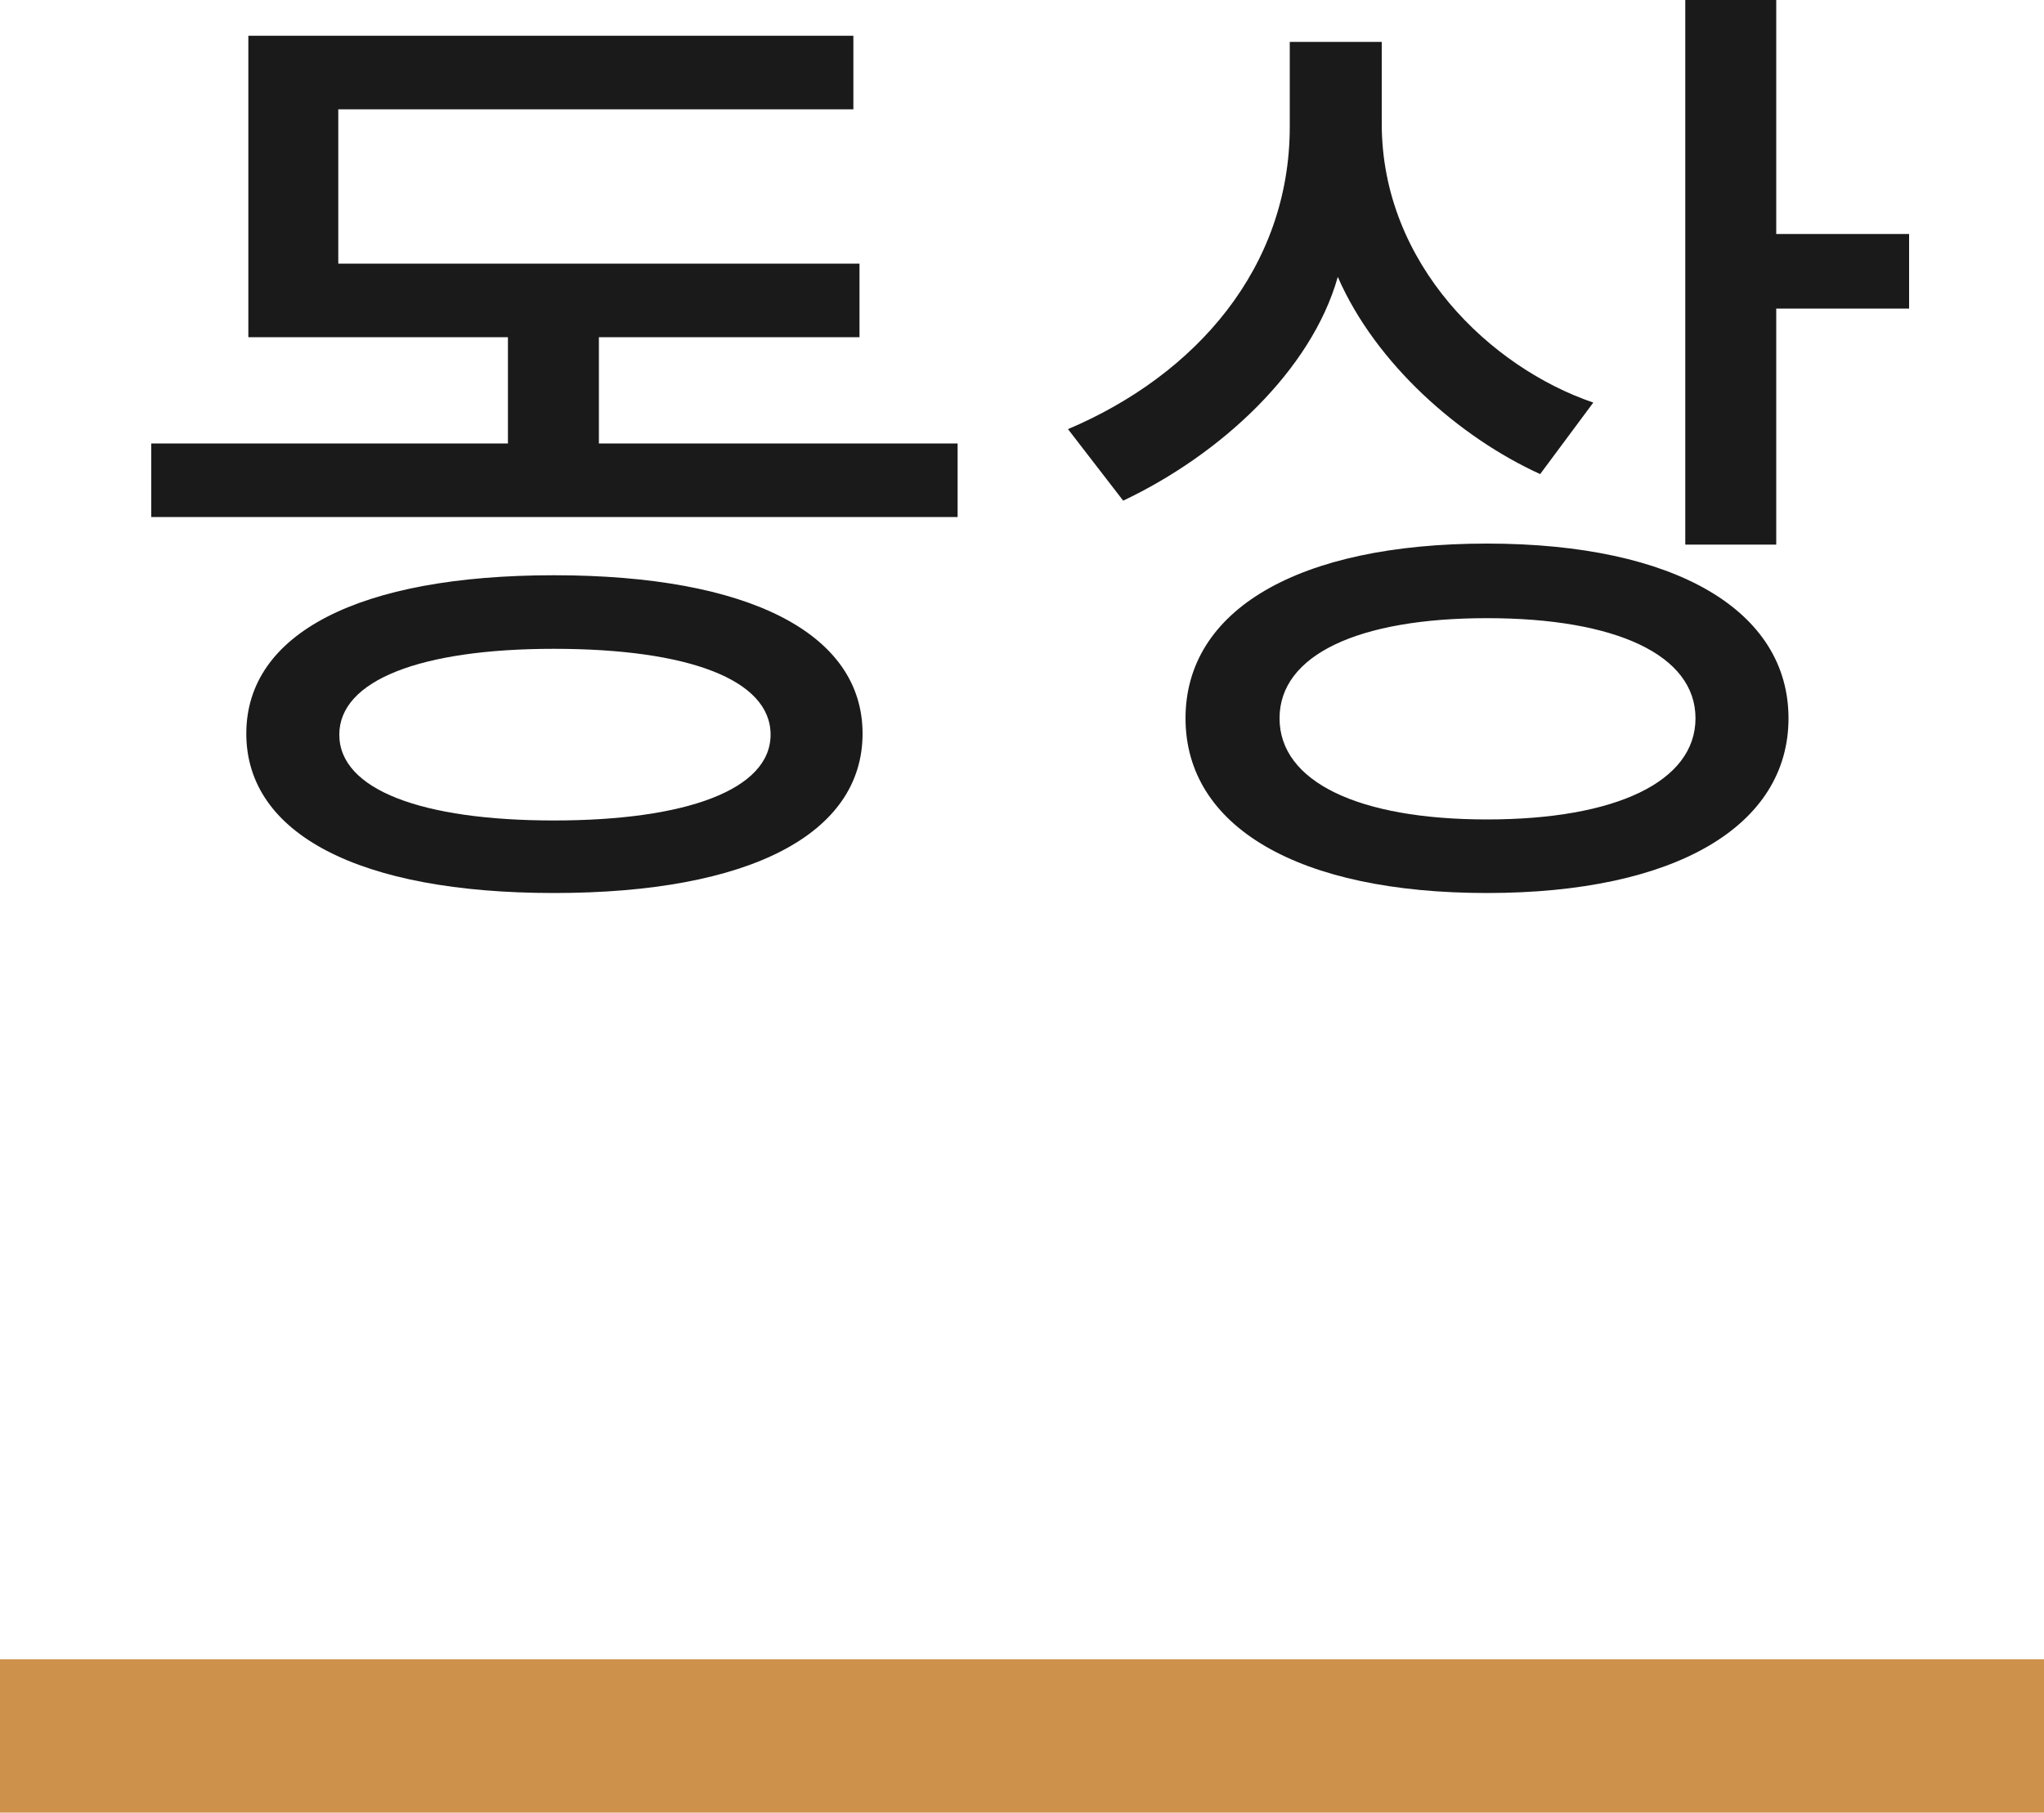
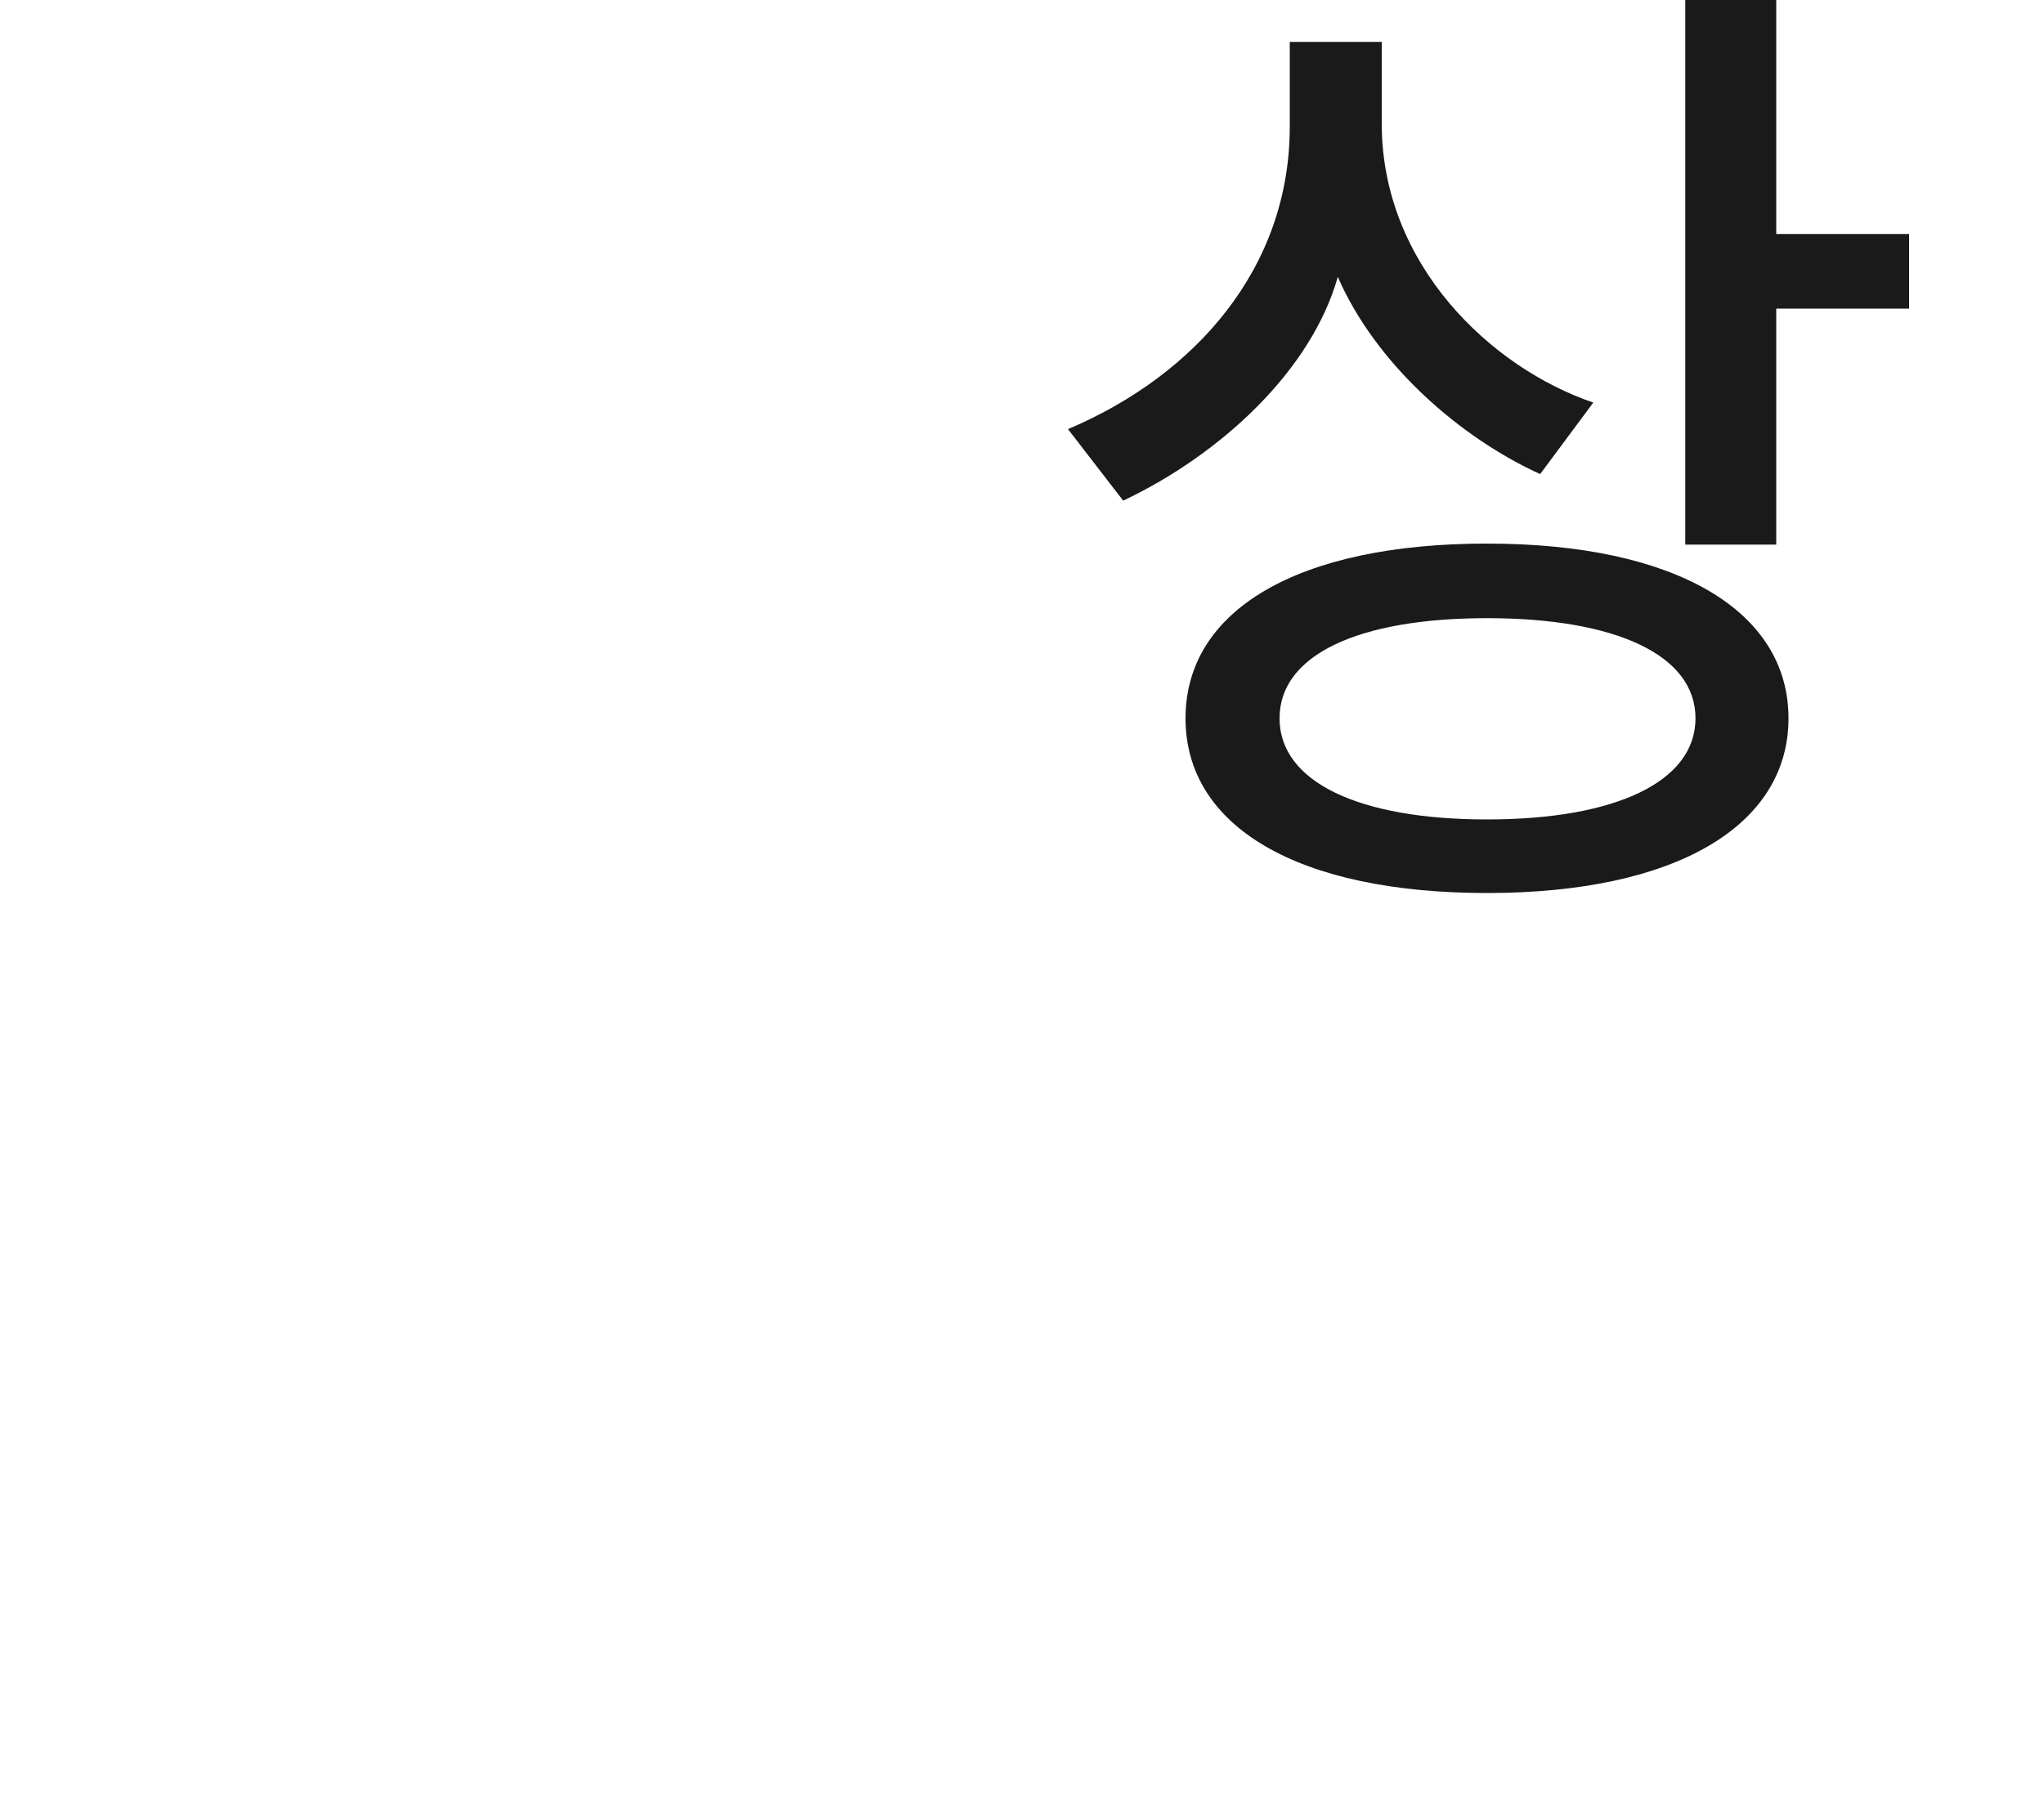
<svg xmlns="http://www.w3.org/2000/svg" id="b" data-name="レイヤー 2" width="40" height="35.48" viewBox="0 0 40 35.48">
  <defs>
    <style>
      .d {
        fill: #1a1a1a;
      }

      .d, .e {
        stroke-width: 0px;
      }

      .e {
        fill: #cd914b;
      }
    </style>
  </defs>
  <g id="c" data-name="レイヤー 1">
    <g>
      <g>
-         <path class="d" d="m11.72,6.6v2.08h7.02v1.44H2.96v-1.44h6.98v-2.08h-5.08V.7h11.84v1.44H6.62v3.02h10.2v1.44h-5.1Zm-.88,10.88c-3.82,0-6.02-1.16-6.02-3.12s2.2-3.1,6.02-3.1,6.04,1.14,6.04,3.1-2.2,3.12-6.04,3.12Zm-4.2-3.1c0,1.08,1.62,1.68,4.2,1.68s4.24-.6,4.24-1.68-1.62-1.68-4.24-1.68-4.2.62-4.2,1.68Z" />
        <path class="d" d="m30.14,9.28c-1.58-.72-3.22-2.16-3.96-3.86-.52,1.84-2.3,3.48-4.2,4.38l-1.08-1.4c2.5-1.06,4.34-3.16,4.34-5.92V.82h1.8v1.6c0,2.76,2.14,4.78,4.14,5.46l-1.04,1.4Zm-1.04,8.2c-3.7,0-5.9-1.3-5.9-3.42s2.2-3.42,5.9-3.42,5.9,1.32,5.9,3.42-2.2,3.42-5.9,3.42Zm-4.06-3.42c0,1.24,1.54,1.98,4.06,1.98s4.08-.74,4.08-1.98-1.56-1.96-4.08-1.96-4.06.72-4.06,1.96Zm9.72-8.02v4.62h-1.78V0h1.78v4.58h2.6v1.46h-2.6Z" />
      </g>
-       <rect class="e" y="32.48" width="40" height="3" />
    </g>
  </g>
</svg>